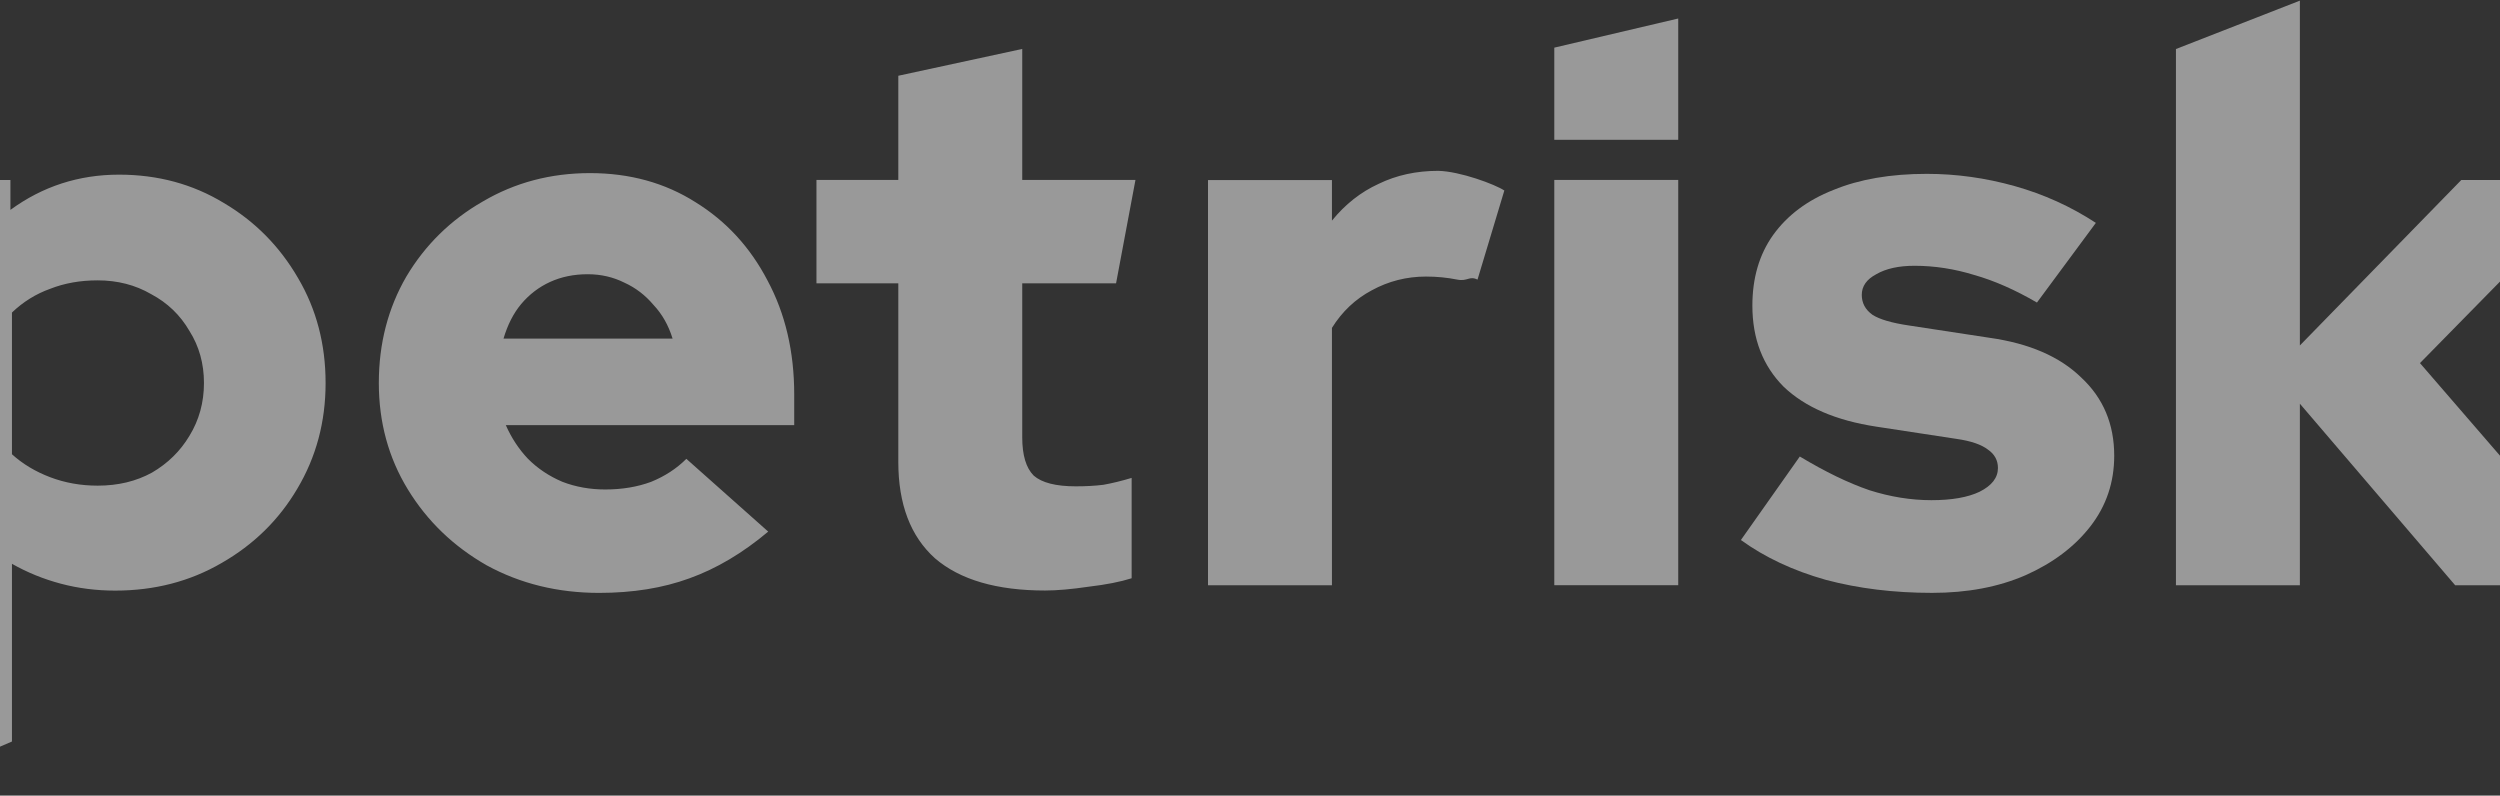
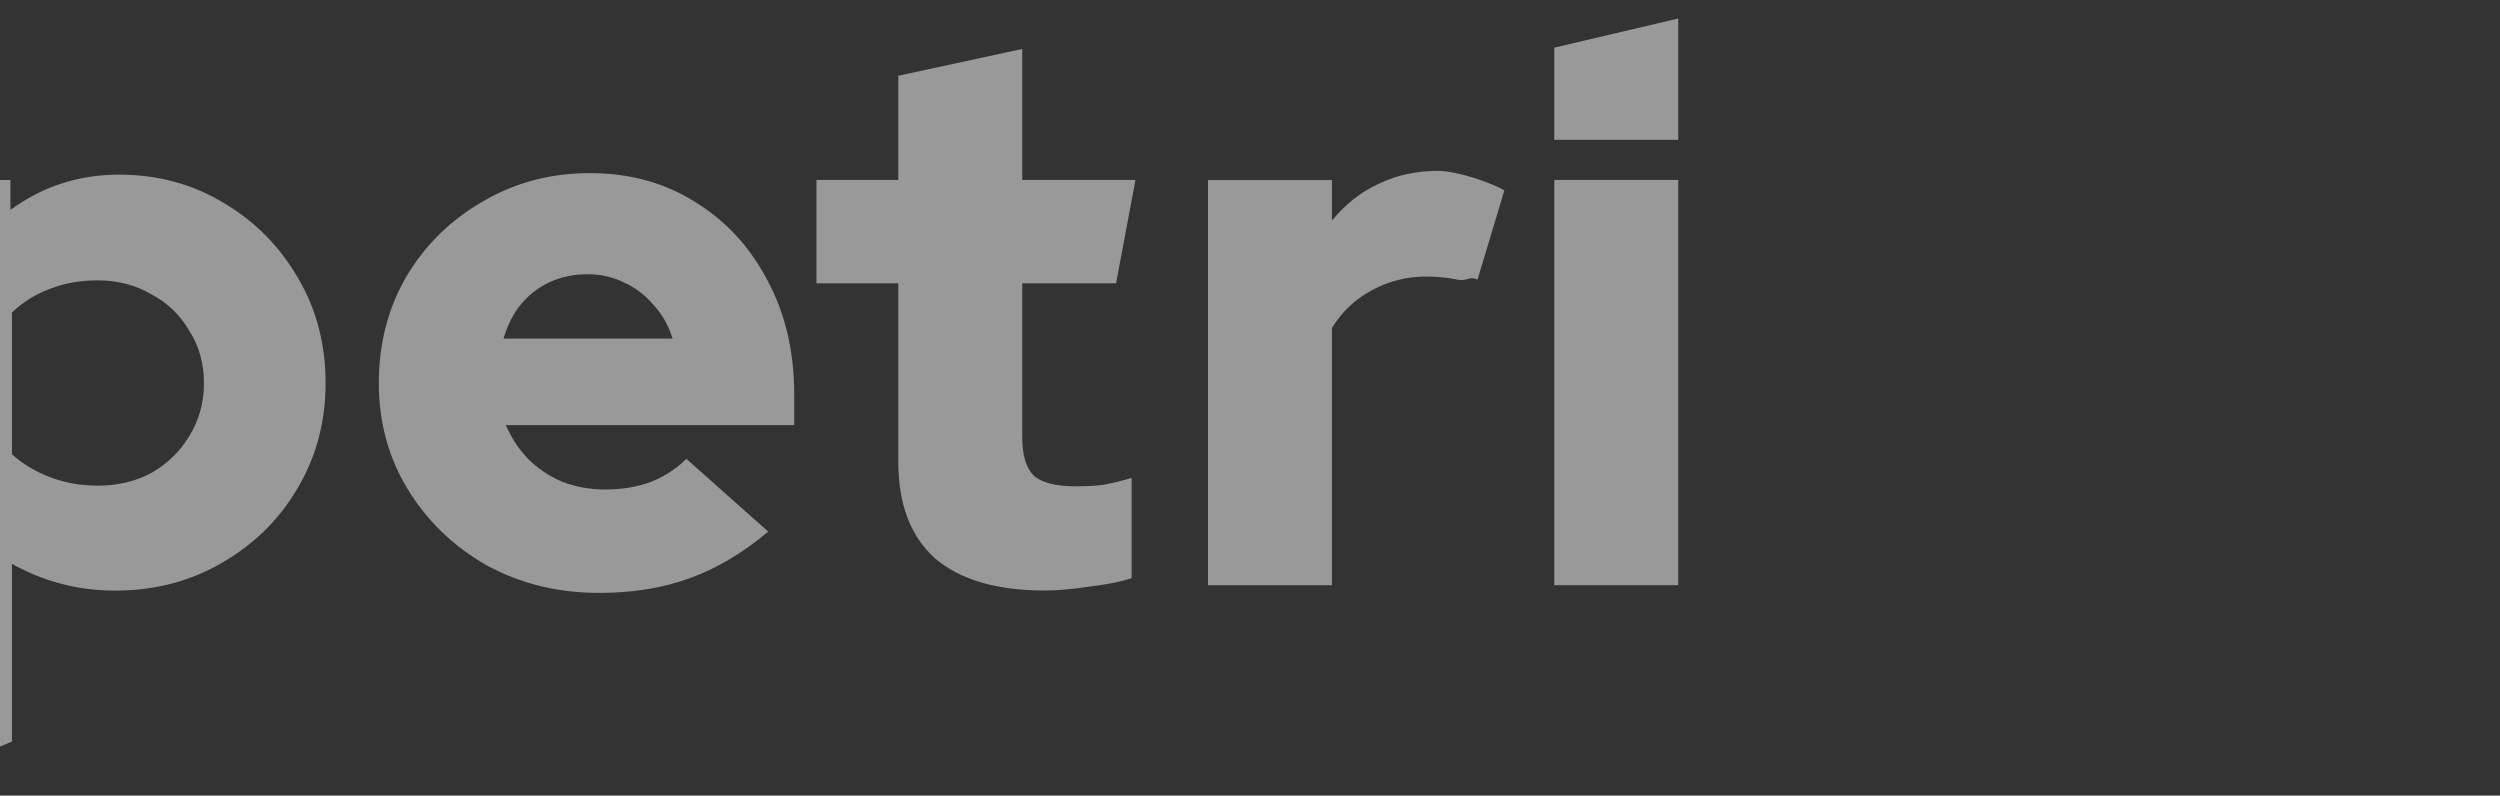
<svg xmlns="http://www.w3.org/2000/svg" width="1920" height="611" fill="none">
  <rect width="100%" height="100%" fill="#333333" stroke="none" />
  <g opacity=".5" fill="#fff">
-     <path d="M1671.12 449.463V37.653L1766.3.5v264.825l123.96-127.073h106.34l-138.07 140.604L2006 449.463h-120.44L1766.3 310.036v139.427h-95.18ZM1483.89 455.321c-29.37 0-56.6-3.334-81.66-10.001-25.07-7.06-46.81-17.257-65.22-30.592l45.24-64.125c19.59 11.766 37.41 20.395 53.47 25.886 16.05 5.098 31.92 7.648 47.58 7.648 15.67 0 28.01-2.158 37.02-6.472 9.4-4.706 14.1-10.785 14.1-18.237 0-5.883-2.55-10.59-7.64-14.119-5.09-3.922-13.12-6.668-24.09-8.237L1441 327.66c-30.94-4.707-54.64-14.904-71.09-30.592-16.05-16.08-24.08-36.867-24.08-62.36 0-21.179 5.28-39.22 15.86-54.124 10.97-15.295 26.44-26.865 46.41-34.709 19.98-8.237 43.87-12.355 71.68-12.355 22.72 0 45.24 3.138 67.56 9.413 22.33 6.275 43.09 15.688 62.28 28.239l-45.24 61.183c-16.84-9.805-32.9-16.865-48.18-21.179-15.27-4.706-30.55-7.06-45.82-7.06-12.14 0-21.93 2.158-29.38 6.472-7.44 3.922-11.16 9.216-11.16 15.884 0 6.275 2.74 11.374 8.23 15.296 5.48 3.53 14.88 6.275 28.2 8.236l61.69 9.413c30.55 4.314 54.05 14.511 70.5 30.591 16.84 15.688 25.26 35.691 25.26 60.007 0 20.395-6.07 38.436-18.21 54.124-12.15 15.688-28.79 28.238-49.94 37.651-20.76 9.021-44.65 13.531-71.68 13.531Z" />
    <path fill-rule="evenodd" clip-rule="evenodd" d="M1193.7 36.598v70.786h95.18v-93.17l-95.18 22.384Zm0 101.606v311.211h95.18V138.204h-95.18Z" />
    <path d="M927.751 449.482V138.271h95.179v31.18c10.18-12.55 22.13-21.963 35.84-28.238 13.7-6.668 28.98-10.001 45.82-10.001 16.84.392 43.69 10.402 50.74 15.109l-20.6 68.429c-6.27-3.137-7.62 1.569-15.45 0-7.83-1.569-15.86-2.353-24.09-2.353-14.88 0-28.79 3.53-41.71 10.589-12.54 6.668-22.72 16.277-30.55 28.827v197.669h-95.179ZM802.705 453.516c-37.209 0-65.409-8.236-84.602-24.709-18.8-16.864-28.2-41.573-28.2-74.125V217.607h-62.864v-79.42h62.864v-80.01l95.177-20.59v100.6h86.952l-14.903 79.42H785.08v118.249c0 13.727 2.937 23.532 8.813 29.415 6.266 5.491 17.037 8.236 32.313 8.236 7.833 0 14.883-.392 21.15-1.176 6.659-1.177 13.905-2.942 21.738-5.295v77.067c-8.617 2.746-19.584 4.903-32.901 6.472-13.317 1.961-24.479 2.941-33.488 2.941ZM460.143 455.339c-31.726 0-60.514-7.059-86.365-21.178-25.459-14.512-45.63-33.926-60.513-58.242-14.884-24.317-22.326-51.575-22.326-81.774 0-30.2 7.05-57.457 21.151-81.774 14.491-24.316 34.075-43.534 58.751-57.653 24.675-14.512 52.092-21.768 82.251-21.768 30.551 0 57.577 7.452 81.077 22.356 23.501 14.511 41.909 34.514 55.226 60.007 13.709 25.493 20.563 54.712 20.563 87.656v23.532H388.466c4.309 9.805 9.988 18.434 17.038 25.886 7.442 7.452 16.254 13.335 26.438 17.649 10.184 3.922 21.15 5.883 32.901 5.883 12.925 0 24.675-1.961 35.25-5.883 10.576-4.314 19.584-10.197 27.026-17.649l62.864 55.888c-19.584 16.473-39.755 28.435-60.514 35.887-20.367 7.451-43.476 11.177-69.326 11.177Zm-73.439-195.316h129.84c-3.134-10.197-8.03-18.825-14.688-25.885-6.267-7.452-13.709-13.139-22.326-17.061-8.616-4.314-18.017-6.471-28.2-6.471-10.575 0-20.171 1.961-28.788 5.883-8.617 3.922-16.059 9.609-22.326 17.061-5.875 7.06-10.379 15.884-13.512 26.473ZM-86 610.5V138.252H8.002v22.944c24.675-18.041 52.484-27.062 83.427-27.062 29.767 0 56.597 7.256 80.489 21.767 23.892 14.119 42.888 33.337 56.989 57.654 14.1 23.924 21.15 50.79 21.15 80.597 0 29.807-7.246 56.869-21.738 81.185-14.1 23.925-33.488 42.946-58.164 57.066-24.284 14.119-51.505 21.179-81.664 21.179-14.492 0-28.396-1.765-41.713-5.295-13.317-3.53-25.85-8.629-37.601-15.296v136.486L-86 610.5ZM74.978 372.984c15.667 0 29.572-3.333 41.714-10.001 12.142-7.059 21.738-16.472 28.788-28.238 7.442-12.159 11.163-25.689 11.163-40.593 0-14.904-3.721-28.238-11.163-40.005-7.05-12.158-16.842-21.571-29.376-28.238-12.142-7.06-25.85-10.589-41.126-10.589-13.317 0-25.458 2.157-36.425 6.471-10.967 3.922-20.76 10.001-29.376 18.237v108.836c8.225 7.452 18.017 13.335 29.376 17.649 11.358 4.314 23.5 6.471 36.425 6.471Z" />
  </g>
</svg>